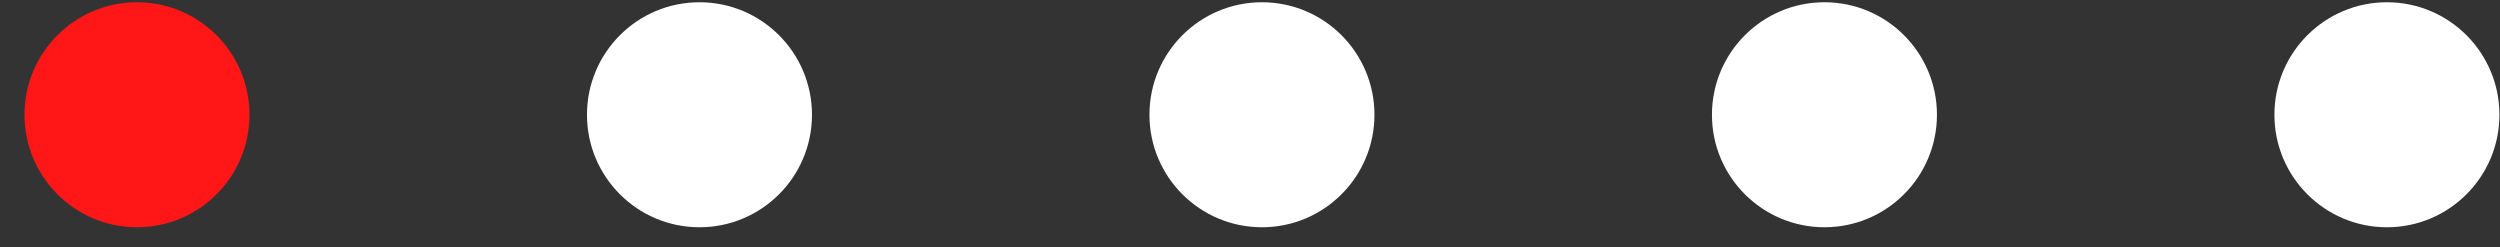
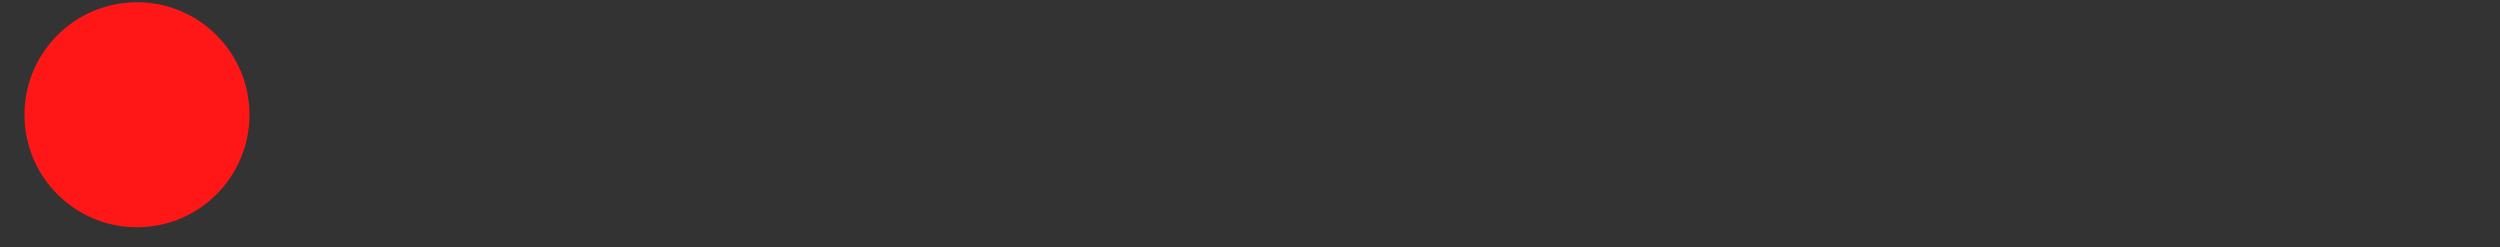
<svg xmlns="http://www.w3.org/2000/svg" width="91" height="9" viewBox="0 0 91 9" fill="none">
  <rect x="0" y="0" width="91" height="9" fill="#333333" stroke="none" />
  <circle cx="4.986" cy="4.177" r="4.095" fill="#FF1717" />
-   <circle cx="25.461" cy="4.177" r="4.095" fill="white" />
-   <circle cx="45.935" cy="4.177" r="4.095" fill="white" />
-   <circle cx="66.41" cy="4.177" r="4.095" fill="white" />
-   <circle cx="86.884" cy="4.177" r="4.095" fill="white" />
</svg>